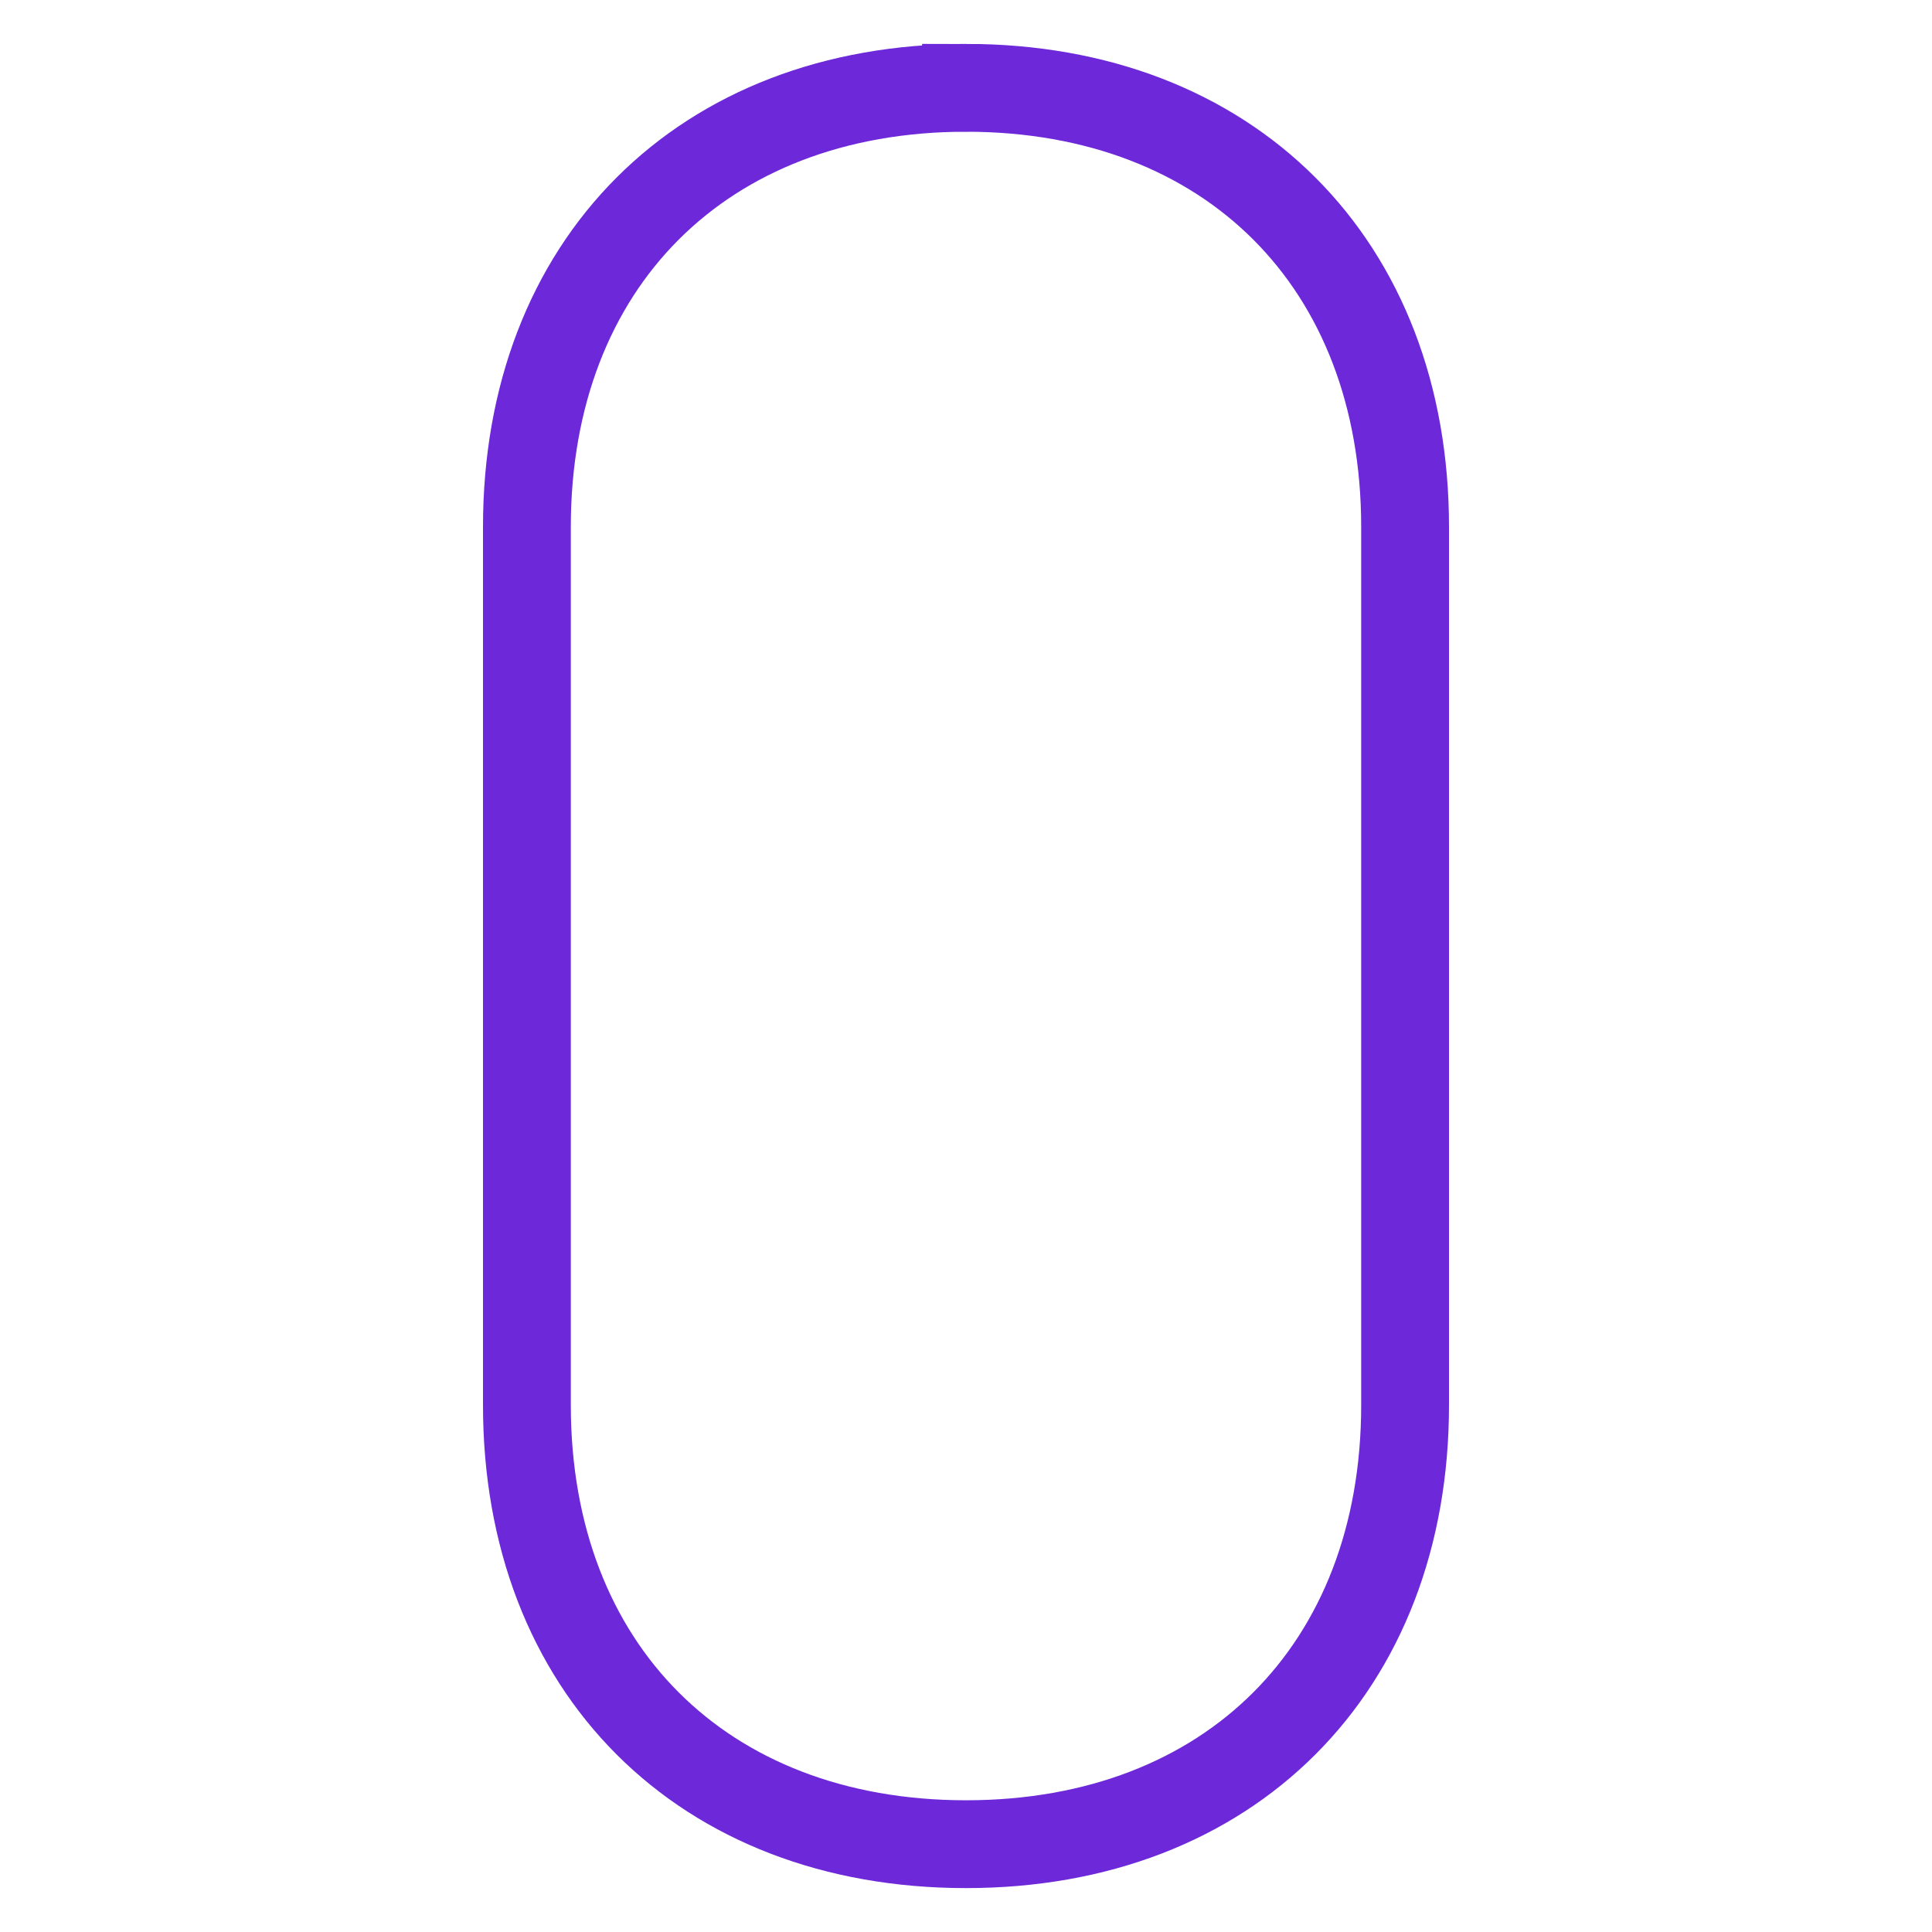
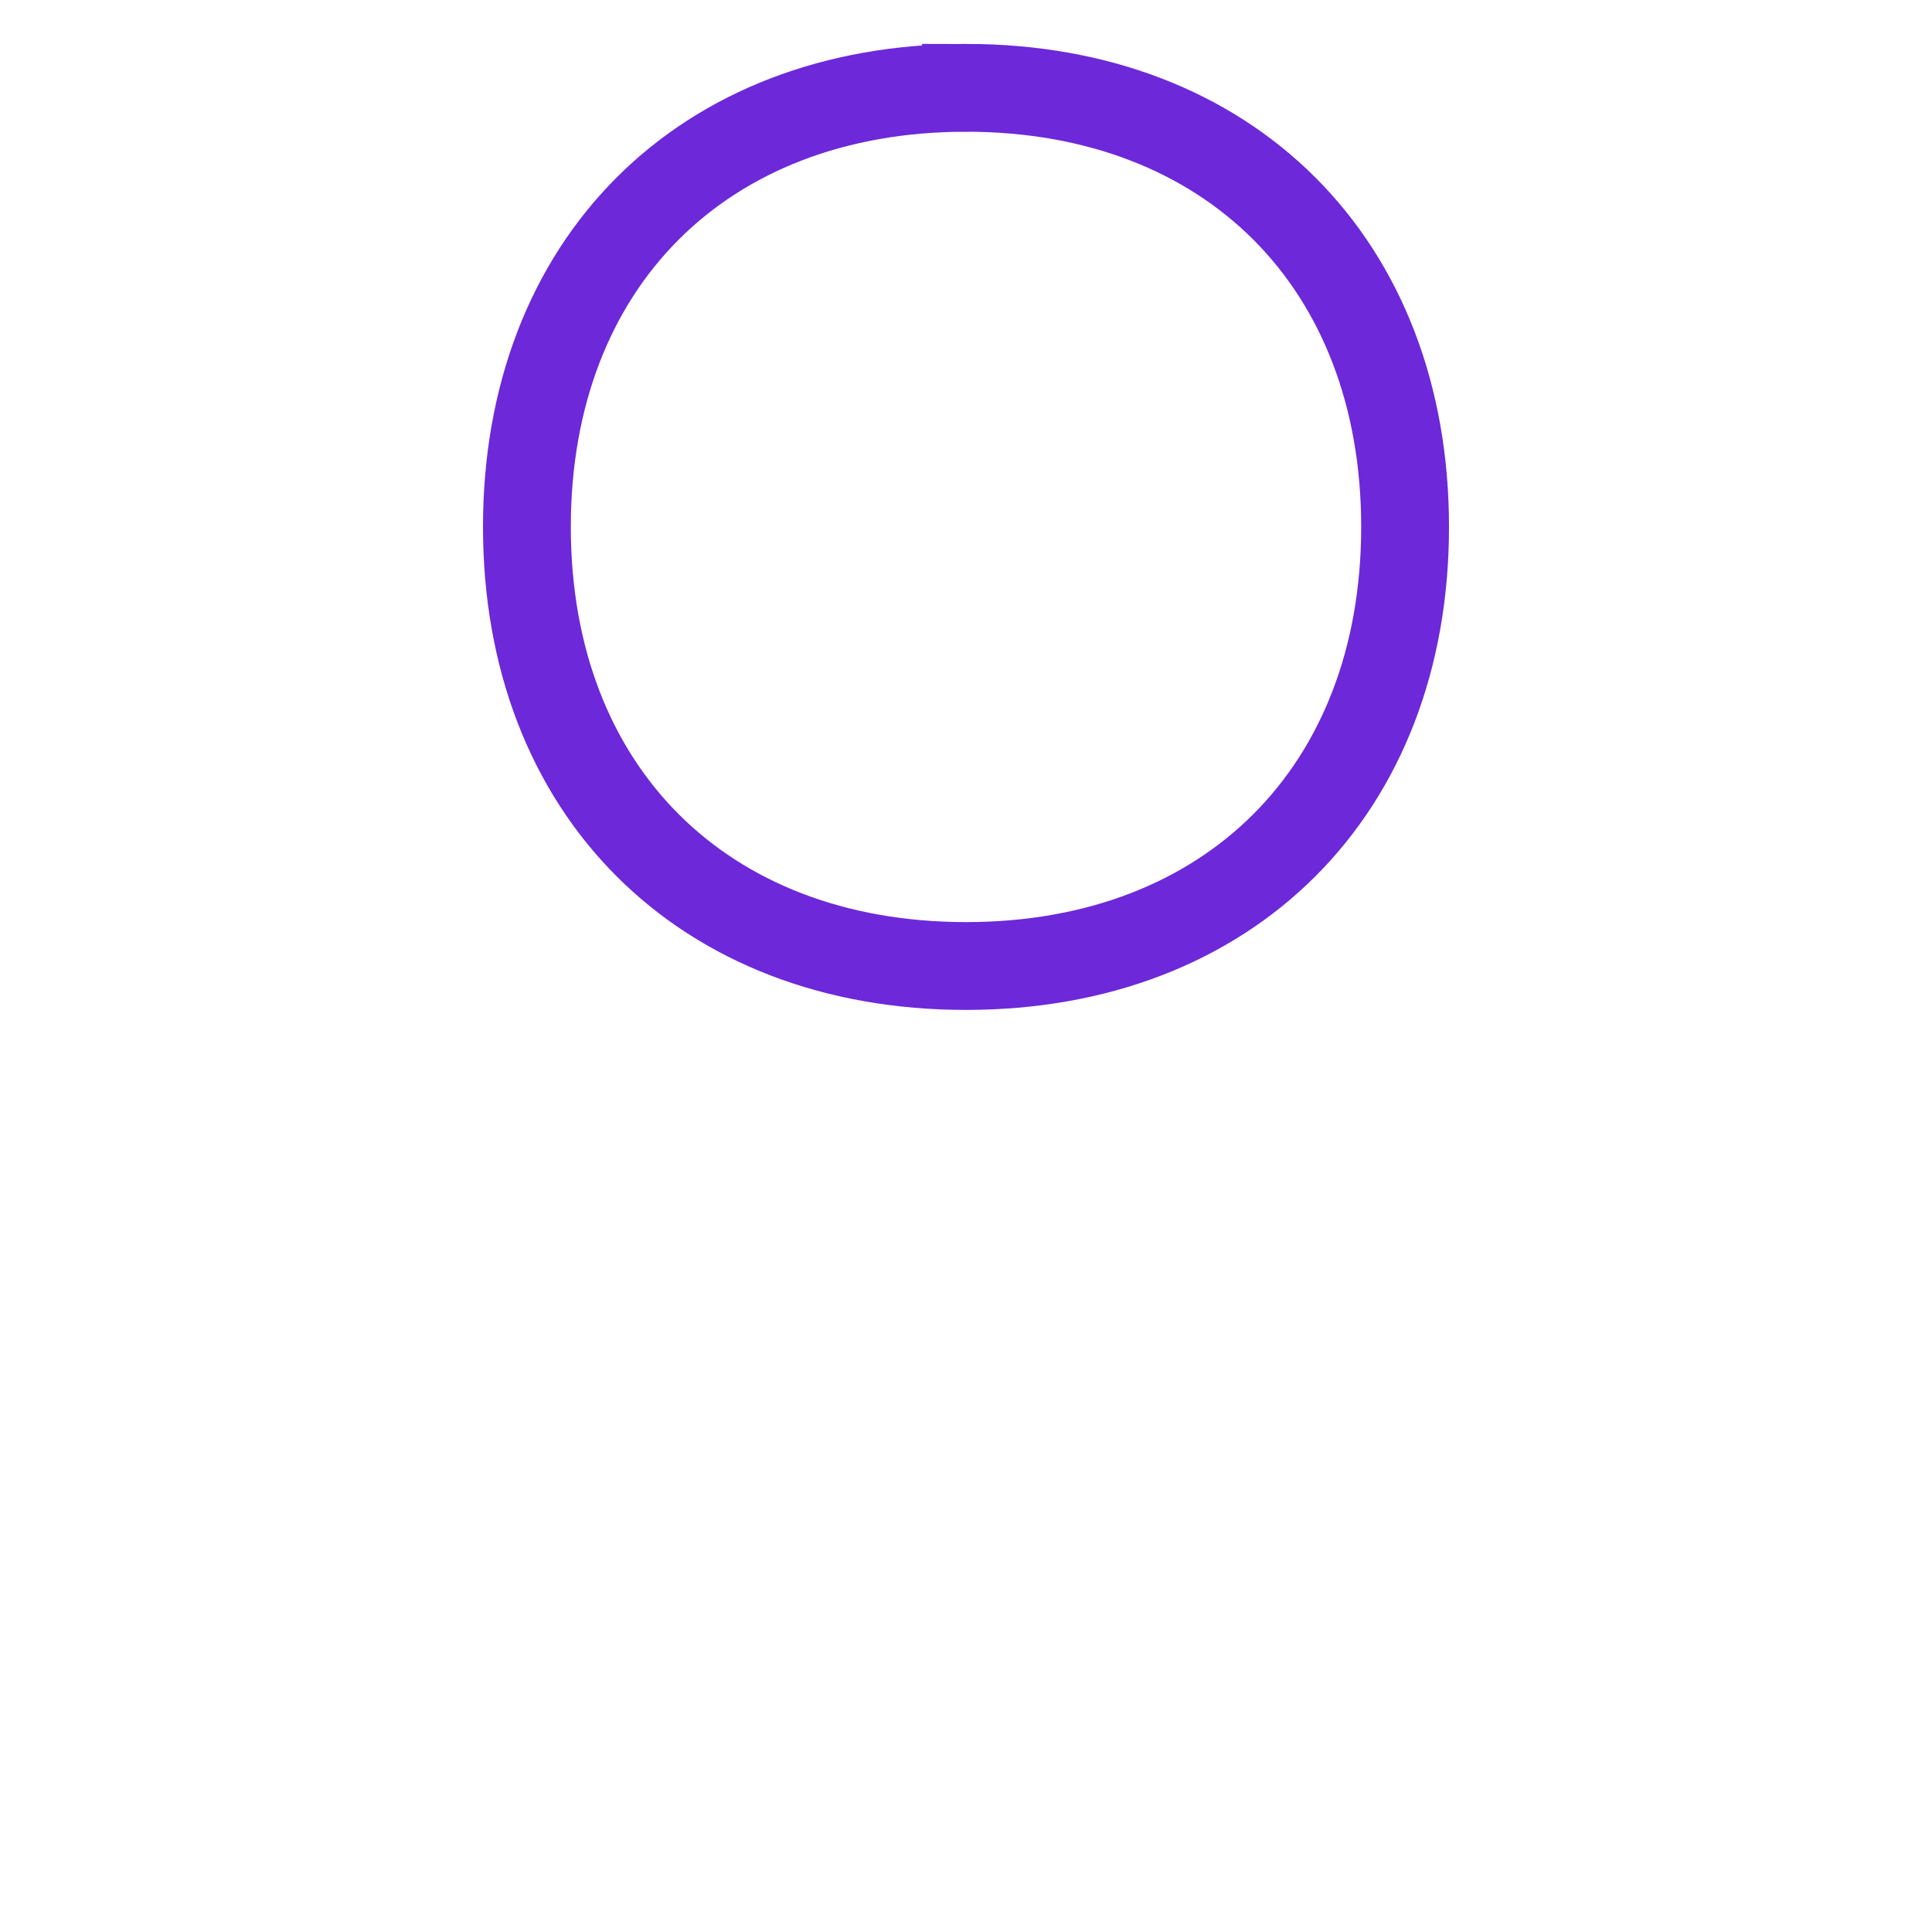
<svg xmlns="http://www.w3.org/2000/svg" version="1.1" width="64" height="64">
  <svg viewBox="22 10 20 44" width="64" height="64">
-     <path d="M32 12c-6 0-10 4-10 10v20c0 6 4 10 10 10s10-4 10-10V22c0-6-4-10-10-10z" fill="url(#nailGradient)" stroke="#6d28d9" stroke-width="2" />
-     <path d="M30 14c-4 0-7 3-7 6v18c0 4 3 7 7 7s3-2 5-4V18c-1-2-3-4-5-4z" fill="url(#shineGradient)" opacity="0.8" />
+     <path d="M32 12c-6 0-10 4-10 10c0 6 4 10 10 10s10-4 10-10V22c0-6-4-10-10-10z" fill="url(#nailGradient)" stroke="#6d28d9" stroke-width="2" />
    <defs>
      <linearGradient id="SvgjsLinearGradient1024" x1="0%" y1="0%" x2="0%" y2="100%">
        <stop offset="0%" style="stop-color:#8b5cf6;stop-opacity:1" />
        <stop offset="100%" style="stop-color:#6d28d9;stop-opacity:1" />
      </linearGradient>
      <linearGradient id="SvgjsLinearGradient1023" x1="0%" y1="0%" x2="0%" y2="100%">
        <stop offset="0%" style="stop-color:#ffffff;stop-opacity:0.8" />
        <stop offset="100%" style="stop-color:#ddd6fe;stop-opacity:0.2" />
      </linearGradient>
      <linearGradient id="SvgjsLinearGradient1022" x1="0%" y1="0%" x2="0%" y2="100%">
        <stop offset="0%" style="stop-color:#4c1d95;stop-opacity:1" />
        <stop offset="100%" style="stop-color:#6d28d9;stop-opacity:1" />
      </linearGradient>
    </defs>
  </svg>
  <style>@media (prefers-color-scheme: light) { :root { filter: contrast(1) brightness(1); } }
@media (prefers-color-scheme: dark) { :root { filter: none; } }
</style>
</svg>